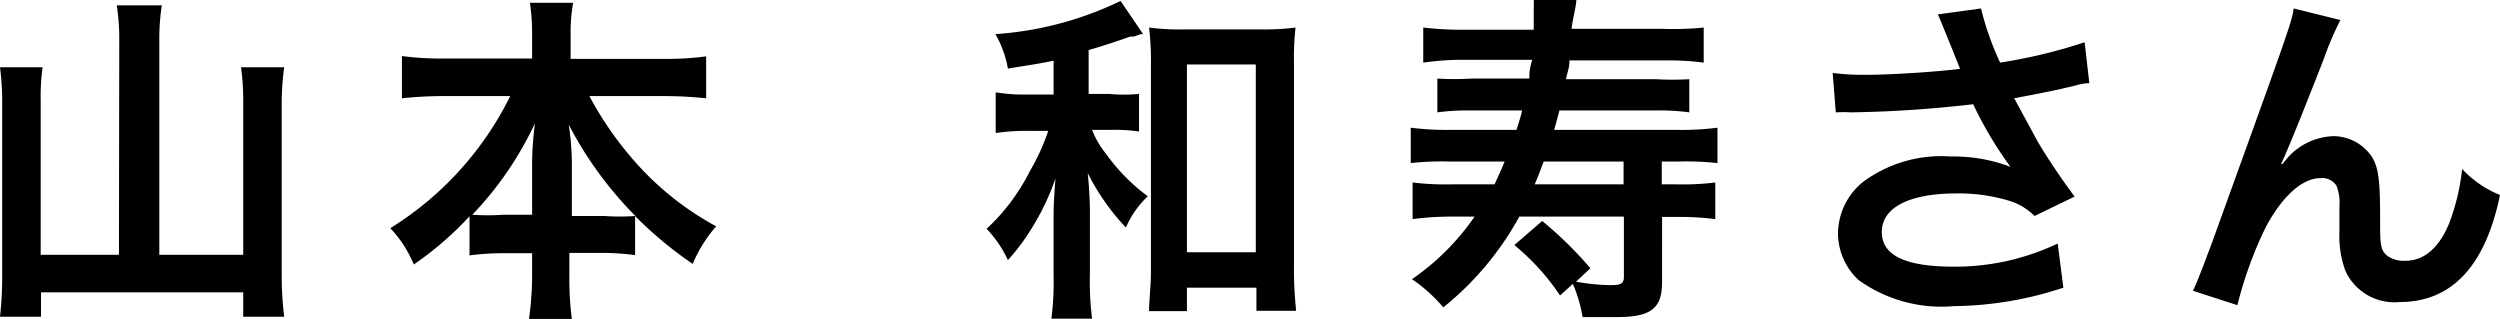
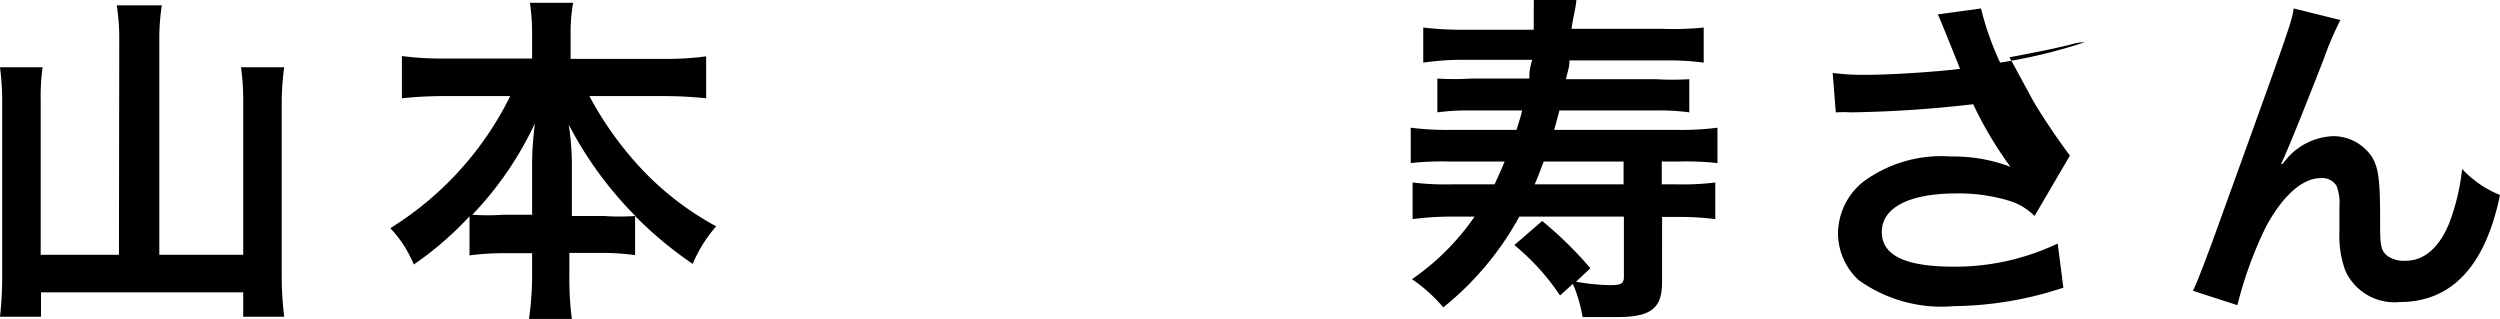
<svg xmlns="http://www.w3.org/2000/svg" viewBox="0 0 79.87 10.2">
  <title>kazutoshiyamamoto_ja</title>
  <g id="レイヤー_2" data-name="レイヤー 2">
    <g id="レイヤー_1-2" data-name="レイヤー 1">
      <path d="M3.81,1.28A6.93,6.93,0,0,0,3.73.17H5.17a7,7,0,0,0-.08,1.11V8.14H7.77V3.2A7.33,7.33,0,0,0,7.7,2.15H9.08A8.56,8.56,0,0,0,9,3.2V8.77a10.63,10.63,0,0,0,.08,1.35H7.77V9.34H1.31v.78H0A11.48,11.48,0,0,0,.07,8.8V3.23A8.54,8.54,0,0,0,0,2.15H1.36a7.16,7.16,0,0,0-.06,1.08V8.14h2.5Z" />
      <path d="M14.15,3.07a12.58,12.58,0,0,0-1.31.07V1.79a9.5,9.5,0,0,0,1.31.08H17V1.09a6.77,6.77,0,0,0-.07-1h1.38a5.48,5.48,0,0,0-.08,1v.79h3a9,9,0,0,0,1.33-.08V3.14a13,13,0,0,0-1.33-.07H18.83a10.9,10.9,0,0,0,1.65,2.31,9.42,9.42,0,0,0,2.4,1.85,4.47,4.47,0,0,0-.75,1.2A12.24,12.24,0,0,1,20.29,6.9V8.15a8,8,0,0,0-1.1-.07h-1v.75a9.92,9.92,0,0,0,.08,1.36H16.9A10.13,10.13,0,0,0,17,8.83V8.09H16.1a7.87,7.87,0,0,0-1.1.07V6.91a10.54,10.54,0,0,1-1.78,1.54,3.78,3.78,0,0,0-.75-1.16A10.35,10.35,0,0,0,16.3,3.07ZM17,5.17a10.73,10.73,0,0,1,.09-1.23,10.92,10.92,0,0,1-2,2.92,7,7,0,0,0,1,0H17Zm2.3,1.73a6.92,6.92,0,0,0,1,0,11.93,11.93,0,0,1-2.13-2.92,8.83,8.83,0,0,1,.1,1.22V6.9Z" />
-       <path d="M33.66,1.94c-.44.09-.7.13-1.46.25a3.28,3.28,0,0,0-.4-1.1,10.83,10.83,0,0,0,4-1.06l.72,1.06-.07,0-.23.08-.12,0c-.32.12-1,.34-1.32.43V3h.65A5,5,0,0,0,36.39,3v1.2a5.71,5.71,0,0,0-.94-.05h-.56a2.81,2.81,0,0,0,.45.77,6,6,0,0,0,1.33,1.35,3,3,0,0,0-.7,1,7.4,7.4,0,0,1-1.22-1.74,12,12,0,0,1,.07,1.41V8.78a9.13,9.13,0,0,0,.07,1.4h-1.3a9.3,9.3,0,0,0,.07-1.4V7c0-.3,0-.53.06-1.3a7.74,7.74,0,0,1-.77,1.61,6.54,6.54,0,0,1-.75,1,3.64,3.64,0,0,0-.68-1,6.41,6.41,0,0,0,1.38-1.84,6.8,6.8,0,0,0,.59-1.29h-.68a6.79,6.79,0,0,0-1,.07V2.95a5.6,5.6,0,0,0,1,.07h.85Zm4.26,8H36.71c0-.34.06-.79.06-1.29V2A8.7,8.7,0,0,0,36.71.88a7.52,7.52,0,0,0,1.08.06h2.52A7.77,7.77,0,0,0,41.39.88,8.61,8.61,0,0,0,41.34,2V8.52a12.21,12.21,0,0,0,.07,1.41H40.14V9.19H37.92Zm0-1.88h2.2v-6h-2.2Z" />
      <path d="M48.54,6.92a9.67,9.67,0,0,1-2.43,2.9,4.93,4.93,0,0,0-1-.9,7.79,7.79,0,0,0,2-2h-.79A9.79,9.79,0,0,0,45.13,7V5.83a8.6,8.6,0,0,0,1.22.06h1.4c.14-.32.2-.43.32-.73H46.3a9.31,9.31,0,0,0-1.23.05V4.08a9.14,9.14,0,0,0,1.22.07h2.16c.09-.3.12-.37.18-.62H47a7.07,7.07,0,0,0-1.08.06V2.51a9.1,9.1,0,0,0,1.08,0h1.86c0-.21,0-.27.09-.6H46.7A8.91,8.91,0,0,0,45.47,2V.88a10.44,10.44,0,0,0,1.28.07H49c0-.3,0-.48,0-.66a2.74,2.74,0,0,0,0-.29l1.36,0c0,.2-.12.6-.15.92h2.88A9.63,9.63,0,0,0,54.43.88V2a8.73,8.73,0,0,0-1.21-.07H50.14c0,.25-.05.31-.11.6H52.9a9,9,0,0,0,1.07,0V3.59a6.73,6.73,0,0,0-1.07-.06H49.82c-.08.3-.1.39-.17.62h4a8.91,8.91,0,0,0,1.22-.07V5.21a9.41,9.41,0,0,0-1.23-.05h-.55v.73h.5a8.44,8.44,0,0,0,1.21-.06V7a9.26,9.26,0,0,0-1.22-.07h-.48V9c0,.86-.35,1.13-1.46,1.13l-1.08,0a4.52,4.52,0,0,0-.31-1.06l-.41.37a7.31,7.31,0,0,0-1.46-1.61l.89-.77a12.22,12.22,0,0,1,1.54,1.51L50.35,9a6.77,6.77,0,0,0,1.1.11c.34,0,.43-.05.43-.27V6.92Zm3.33-1.76H49.32c-.13.33-.14.38-.29.73h2.84Z" />
-       <path d="M58.55,2.33a7.55,7.55,0,0,0,1.07.06c.83,0,2.29-.1,3-.19-.19-.48-.66-1.65-.71-1.74L63.29.27A9.13,9.13,0,0,0,63.9,2a16.74,16.74,0,0,0,2.7-.65l.15,1.31c-.29,0-.41.08-.78.15q-.25.07-1.62.33l.76,1.4c.3.51.78,1.22,1.17,1.74L65,6.9a1.94,1.94,0,0,0-.76-.47,5.51,5.51,0,0,0-1.74-.25c-1.5,0-2.38.45-2.38,1.23s.81,1.11,2.31,1.11a7.64,7.64,0,0,0,3.31-.74l.18,1.41a11.36,11.36,0,0,1-3.49.59,4.54,4.54,0,0,1-3.06-.84,2.05,2.05,0,0,1-.65-1.48,2.14,2.14,0,0,1,.79-1.64A4.2,4.2,0,0,1,62.33,5a5.11,5.11,0,0,1,1.9.33,12.19,12.19,0,0,1-1.19-2,38.41,38.41,0,0,1-3.91.26,4.18,4.18,0,0,0-.48,0Z" />
+       <path d="M58.55,2.33a7.55,7.55,0,0,0,1.07.06c.83,0,2.29-.1,3-.19-.19-.48-.66-1.65-.71-1.74L63.29.27A9.13,9.13,0,0,0,63.9,2a16.74,16.74,0,0,0,2.7-.65c-.29,0-.41.08-.78.15q-.25.07-1.62.33l.76,1.4c.3.51.78,1.22,1.17,1.74L65,6.9a1.94,1.94,0,0,0-.76-.47,5.51,5.51,0,0,0-1.74-.25c-1.5,0-2.38.45-2.38,1.23s.81,1.11,2.31,1.11a7.64,7.64,0,0,0,3.31-.74l.18,1.41a11.36,11.36,0,0,1-3.49.59,4.54,4.54,0,0,1-3.06-.84,2.05,2.05,0,0,1-.65-1.48,2.14,2.14,0,0,1,.79-1.64A4.2,4.2,0,0,1,62.33,5a5.11,5.11,0,0,1,1.9.33,12.19,12.19,0,0,1-1.19-2,38.41,38.41,0,0,1-3.91.26,4.18,4.18,0,0,0-.48,0Z" />
      <path d="M72.91,5.25,73.12,5a2.06,2.06,0,0,1,1.42-.65A1.49,1.49,0,0,1,75.77,5c.22.35.27.75.27,2,0,.79,0,1,.24,1.18a.92.92,0,0,0,.58.15c.58,0,1.06-.41,1.38-1.18a6.91,6.91,0,0,0,.42-1.75,3.42,3.42,0,0,0,1.21.83c-.47,2.28-1.55,3.42-3.21,3.42a1.72,1.72,0,0,1-1.73-1,3.19,3.19,0,0,1-.19-1.22V7.36c0-.4,0-.66,0-.77a1.5,1.5,0,0,0-.09-.65.54.54,0,0,0-.5-.25c-.59,0-1.21.55-1.75,1.54a12.59,12.59,0,0,0-.92,2.52l-1.42-.46c.15-.32.25-.58.61-1.54,2.53-7,2.53-7,2.61-7.48l1.49.37a10.62,10.62,0,0,0-.54,1.27c-.63,1.61-1.11,2.81-1.35,3.32Z" />
    </g>
  </g>
</svg>